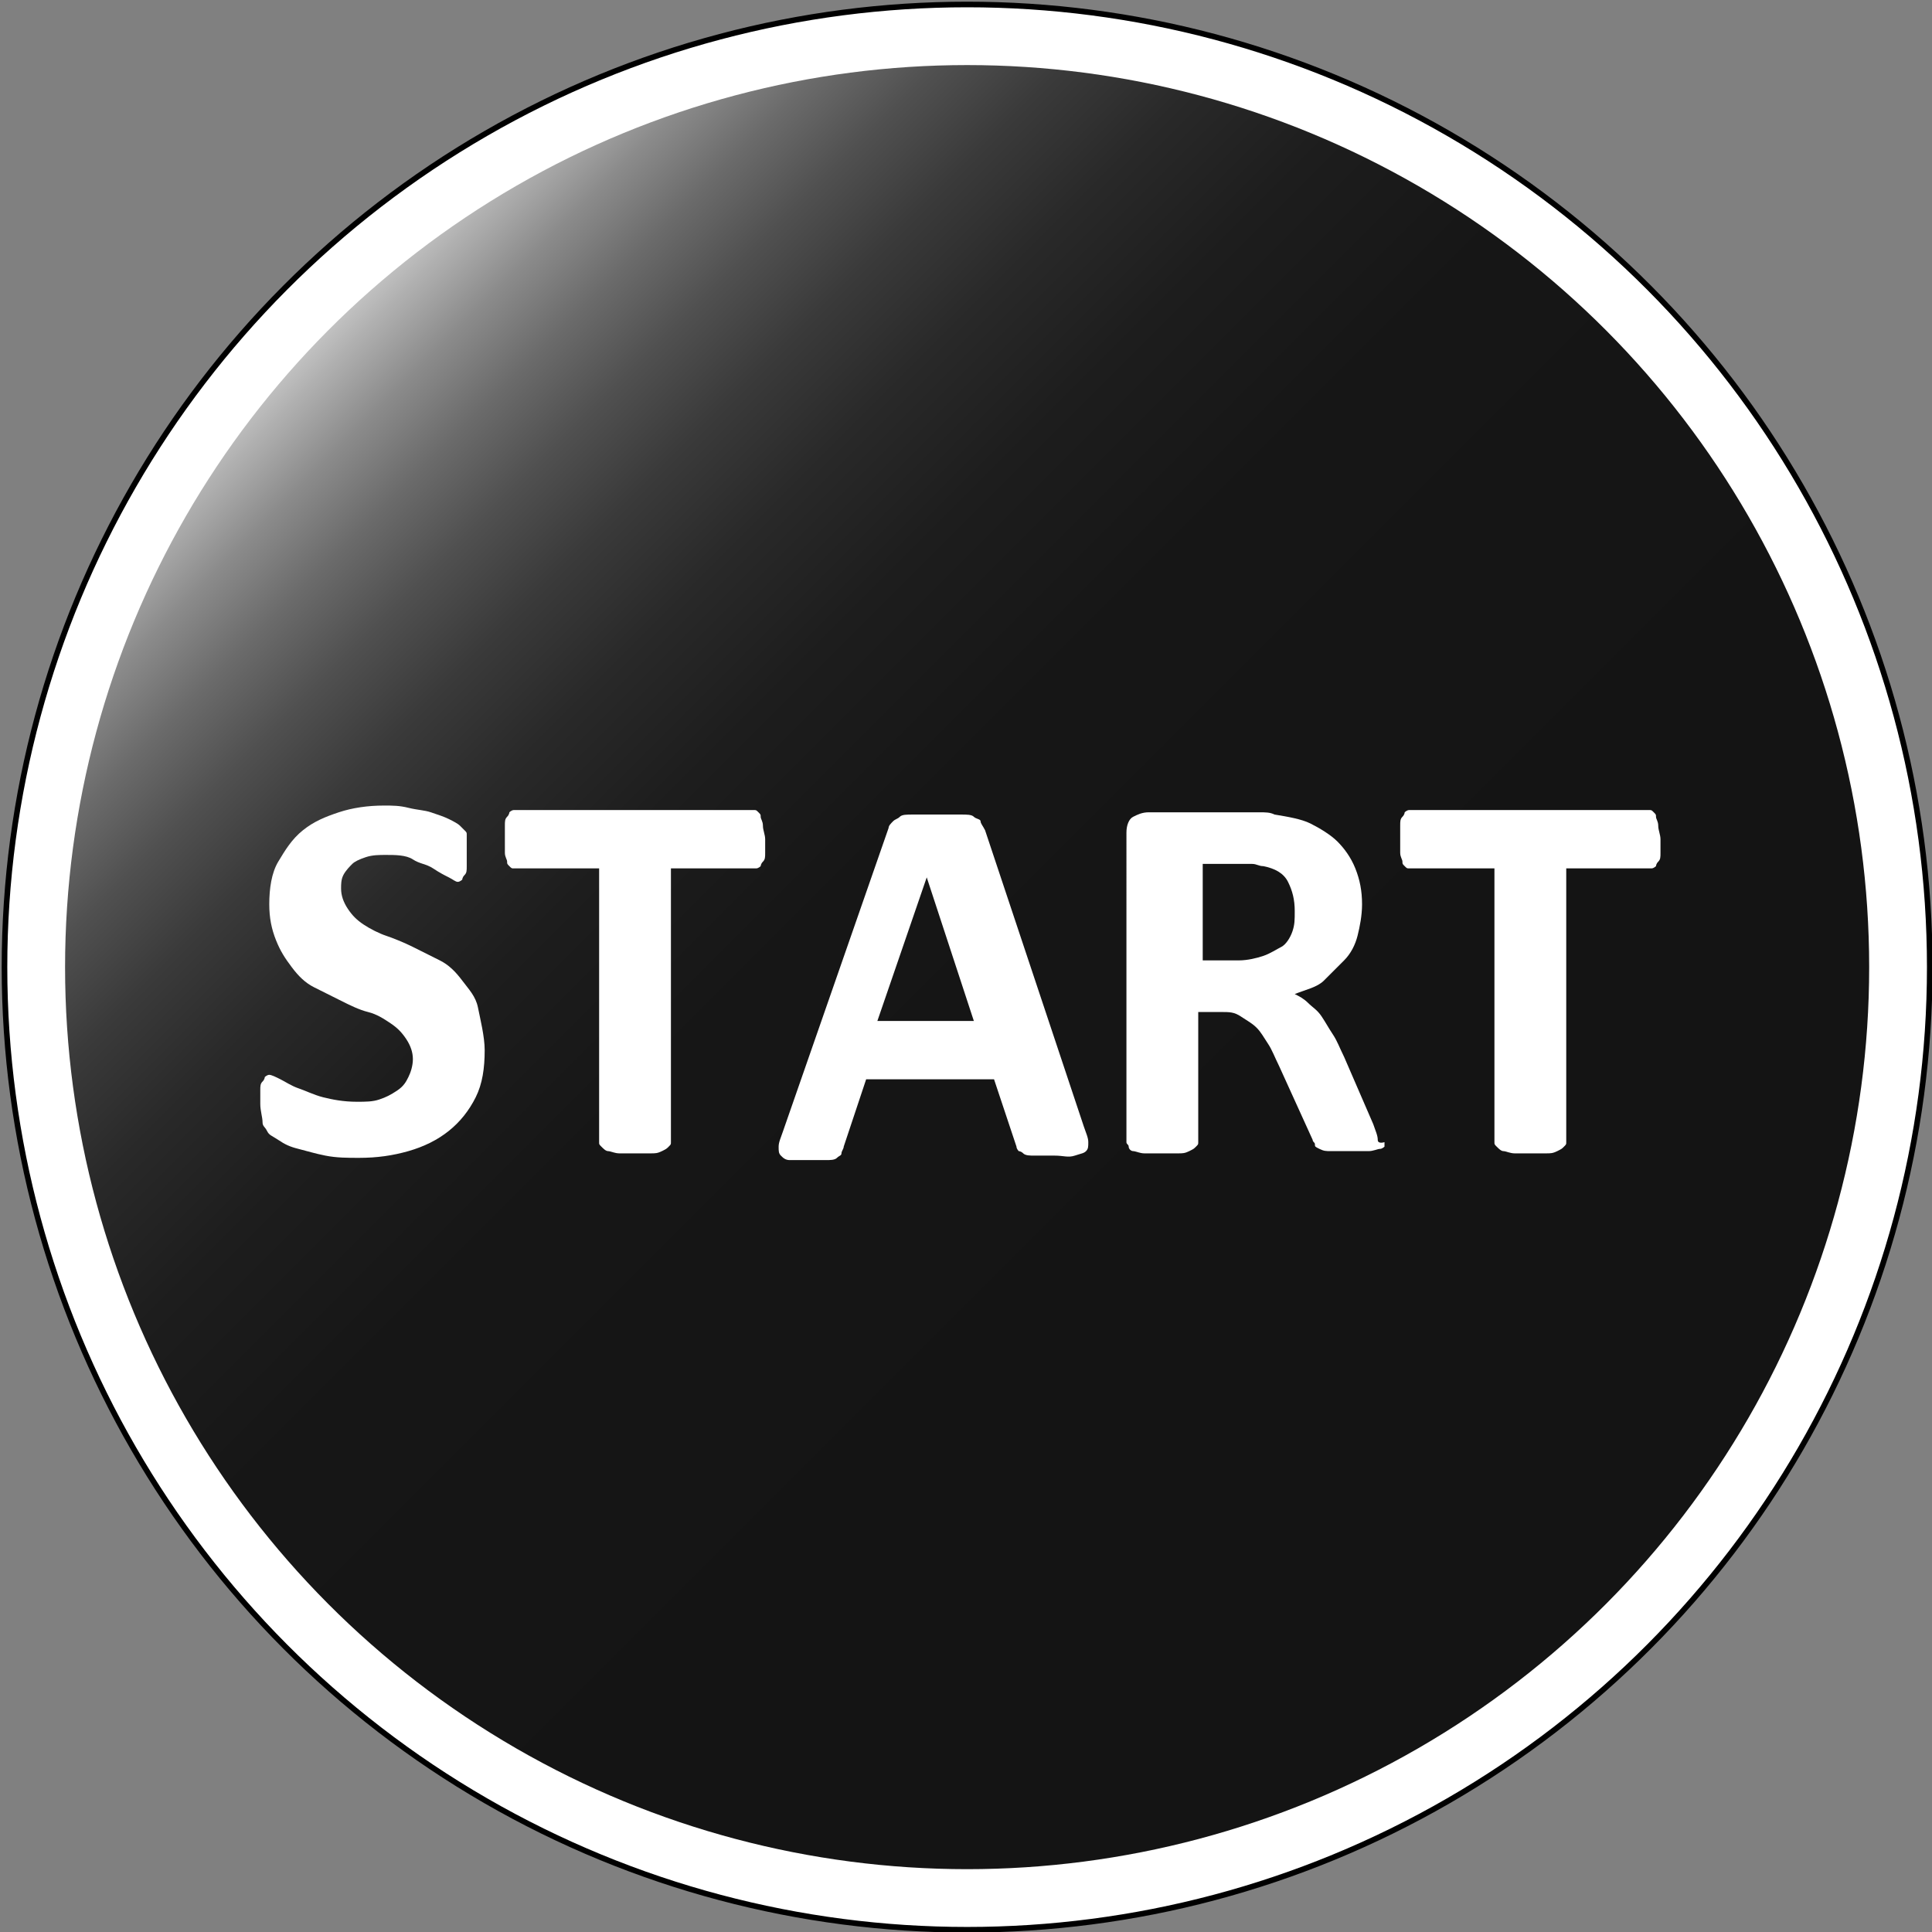
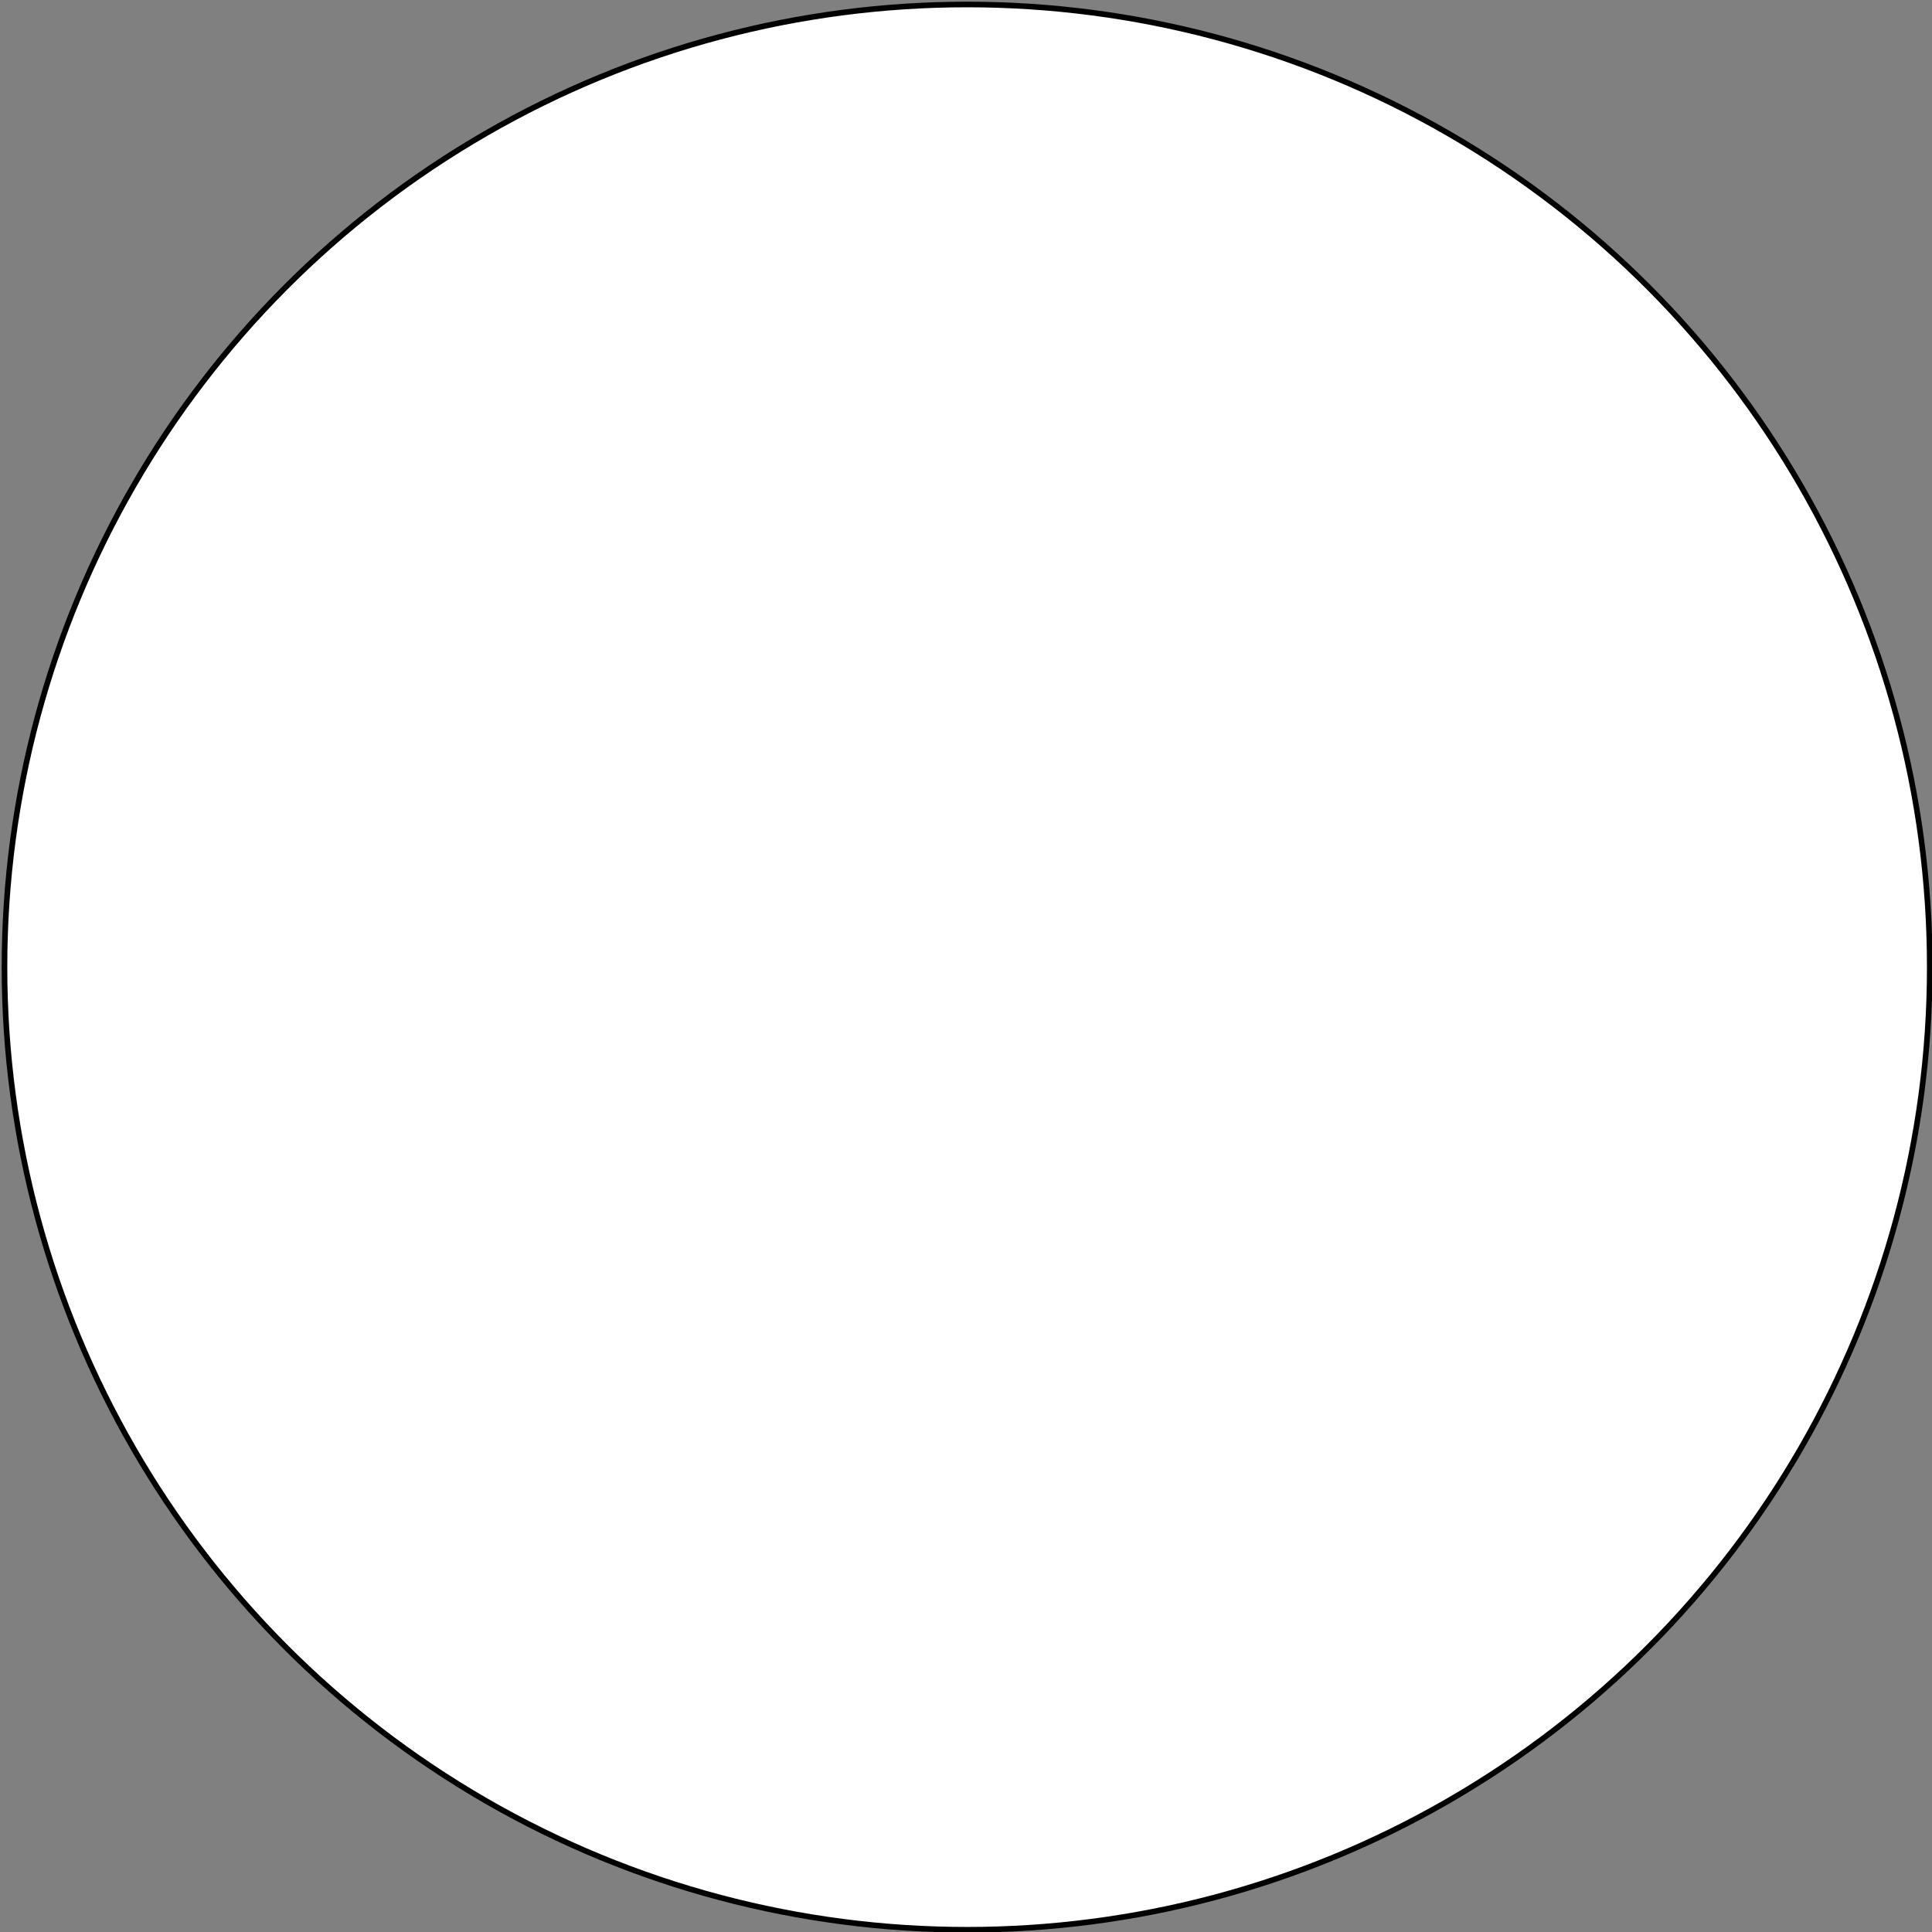
<svg xmlns="http://www.w3.org/2000/svg" version="1.1" id="レイヤー_1" x="0px" y="0px" viewBox="0 0 86.1 86.1" style="enable-background:new 0 0 86.1 86.1;" xml:space="preserve">
  <rect x="0" y="0" width="86.1" height="86.1" fill="#808080" stroke="none" />
  <style type="text/css">
	.st0{fill:#FFFFFF;stroke:#000000;stroke-width:0.25;stroke-miterlimit:10;}
	.st1{fill:url(#SVGID_1_);}
	.st2{fill:#FFFFFF;}
</style>
  <circle class="st0" cx="43.1" cy="43.1" r="42.9" />
  <linearGradient id="SVGID_1_" gradientUnits="userSpaceOnUse" x1="14.622" y1="14.622" x2="71.495" y2="71.495">
    <stop offset="0" style="stop-color:#C2C2C2" />
    <stop offset="1.545660e-02" style="stop-color:#B0B0B0" />
    <stop offset="5.126974e-02" style="stop-color:#8B8B8B" />
    <stop offset="9.158599e-02" style="stop-color:#6B6B6B" />
    <stop offset="0.136" style="stop-color:#505050" />
    <stop offset="0.186" style="stop-color:#3A3A3A" />
    <stop offset="0.245" style="stop-color:#292929" />
    <stop offset="0.318" style="stop-color:#1D1D1D" />
    <stop offset="0.42" style="stop-color:#161616" />
    <stop offset="0.703" style="stop-color:#141414" />
  </linearGradient>
-   <circle class="st1" cx="43.1" cy="43.1" r="40.2" />
  <g>
-     <path class="st2" d="M21.6,46.8c0,0.8-0.1,1.5-0.4,2.1S20.5,50,20,50.4s-1.1,0.7-1.8,0.9s-1.4,0.3-2.2,0.3c-0.5,0-1,0-1.5-0.1   s-0.8-0.2-1.2-0.3s-0.6-0.2-0.9-0.4s-0.4-0.2-0.5-0.4s-0.2-0.2-0.2-0.4s-0.1-0.5-0.1-0.8c0-0.2,0-0.4,0-0.6s0-0.3,0.1-0.4   s0.1-0.2,0.1-0.2s0.1-0.1,0.2-0.1c0.1,0,0.3,0.1,0.5,0.2s0.5,0.3,0.8,0.4s0.7,0.3,1.1,0.4s0.9,0.2,1.5,0.2c0.4,0,0.7,0,1-0.1   s0.5-0.2,0.8-0.4s0.4-0.4,0.5-0.6s0.2-0.5,0.2-0.8c0-0.3-0.1-0.6-0.3-0.9s-0.4-0.5-0.7-0.7s-0.6-0.4-1-0.5s-0.8-0.3-1.2-0.5   c-0.4-0.2-0.8-0.4-1.2-0.6s-0.7-0.5-1-0.9s-0.5-0.7-0.7-1.2s-0.3-1-0.3-1.6c0-0.7,0.1-1.4,0.4-1.9s0.6-1,1.1-1.4s1-0.6,1.6-0.8   s1.3-0.3,2-0.3c0.4,0,0.7,0,1.1,0.1s0.7,0.1,1,0.2s0.6,0.2,0.8,0.3s0.4,0.2,0.5,0.3s0.1,0.1,0.2,0.2s0.1,0.1,0.1,0.2s0,0.2,0,0.3   s0,0.3,0,0.5c0,0.2,0,0.4,0,0.6s0,0.3-0.1,0.4s-0.1,0.2-0.1,0.2s-0.1,0.1-0.2,0.1s-0.2-0.1-0.4-0.2s-0.4-0.2-0.7-0.4   s-0.6-0.2-0.9-0.4s-0.8-0.2-1.2-0.2c-0.3,0-0.6,0-0.9,0.1s-0.5,0.2-0.6,0.3s-0.3,0.3-0.4,0.5s-0.1,0.4-0.1,0.6   c0,0.3,0.1,0.6,0.3,0.9s0.4,0.5,0.7,0.7c0.3,0.2,0.7,0.4,1,0.5s0.8,0.3,1.2,0.5s0.8,0.4,1.2,0.6s0.7,0.5,1,0.9s0.6,0.7,0.7,1.2   S21.6,46.2,21.6,46.8z" />
-     <path class="st2" d="M34.1,37.4c0,0.2,0,0.4,0,0.6s0,0.3-0.1,0.4s-0.1,0.2-0.1,0.2s-0.1,0.1-0.2,0.1h-3.8v12.2c0,0.1,0,0.1-0.1,0.2   s-0.1,0.1-0.3,0.2s-0.3,0.1-0.5,0.1s-0.4,0-0.7,0s-0.5,0-0.7,0s-0.4-0.1-0.5-0.1s-0.2-0.1-0.3-0.2s-0.1-0.1-0.1-0.2V38.7h-3.8   c-0.1,0-0.1,0-0.2-0.1s-0.1-0.1-0.1-0.2s-0.1-0.2-0.1-0.4s0-0.4,0-0.6c0-0.2,0-0.4,0-0.6s0-0.3,0.1-0.4s0.1-0.2,0.1-0.2   s0.1-0.1,0.2-0.1h10.7c0.1,0,0.1,0,0.2,0.1s0.1,0.1,0.1,0.2s0.1,0.2,0.1,0.4S34.1,37.2,34.1,37.4z" />
-     <path class="st2" d="M48.3,50.2c0.1,0.3,0.2,0.5,0.2,0.7s0,0.3-0.1,0.4s-0.2,0.1-0.5,0.2s-0.5,0-0.9,0c-0.4,0-0.7,0-0.9,0   s-0.4,0-0.5-0.1s-0.2-0.1-0.2-0.1s-0.1-0.1-0.1-0.2l-1-3h-5.7l-1,3c0,0.1-0.1,0.2-0.1,0.3s-0.1,0.1-0.2,0.2s-0.3,0.1-0.5,0.1   s-0.5,0-0.8,0c-0.4,0-0.6,0-0.8,0s-0.3-0.1-0.4-0.2s-0.1-0.2-0.1-0.4s0.1-0.4,0.2-0.7l4.7-13.5c0-0.1,0.1-0.2,0.2-0.3   s0.2-0.1,0.3-0.2s0.3-0.1,0.6-0.1s0.6,0,1,0c0.5,0,0.8,0,1.1,0s0.5,0,0.6,0.1s0.3,0.1,0.3,0.2s0.1,0.2,0.2,0.4L48.3,50.2z    M41.3,39.1L41.3,39.1l-2.2,6.4h4.3L41.3,39.1z" />
+     <path class="st2" d="M34.1,37.4s0,0.3-0.1,0.4s-0.1,0.2-0.1,0.2s-0.1,0.1-0.2,0.1h-3.8v12.2c0,0.1,0,0.1-0.1,0.2   s-0.1,0.1-0.3,0.2s-0.3,0.1-0.5,0.1s-0.4,0-0.7,0s-0.5,0-0.7,0s-0.4-0.1-0.5-0.1s-0.2-0.1-0.3-0.2s-0.1-0.1-0.1-0.2V38.7h-3.8   c-0.1,0-0.1,0-0.2-0.1s-0.1-0.1-0.1-0.2s-0.1-0.2-0.1-0.4s0-0.4,0-0.6c0-0.2,0-0.4,0-0.6s0-0.3,0.1-0.4s0.1-0.2,0.1-0.2   s0.1-0.1,0.2-0.1h10.7c0.1,0,0.1,0,0.2,0.1s0.1,0.1,0.1,0.2s0.1,0.2,0.1,0.4S34.1,37.2,34.1,37.4z" />
    <path class="st2" d="M61.7,50.9c0,0.1,0,0.2,0,0.2s-0.1,0.1-0.2,0.1s-0.3,0.1-0.5,0.1s-0.5,0-0.9,0c-0.3,0-0.6,0-0.8,0   s-0.3,0-0.5-0.1s-0.2-0.1-0.2-0.2s-0.1-0.1-0.1-0.2L57,47.5c-0.2-0.4-0.3-0.7-0.5-1s-0.3-0.5-0.5-0.7s-0.4-0.3-0.7-0.5   s-0.5-0.2-0.9-0.2h-1v5.8c0,0.1,0,0.1-0.1,0.2s-0.1,0.1-0.3,0.2s-0.3,0.1-0.5,0.1s-0.4,0-0.8,0c-0.3,0-0.5,0-0.7,0   s-0.4-0.1-0.5-0.1s-0.2-0.1-0.2-0.2s-0.1-0.1-0.1-0.2V37.1c0-0.3,0.1-0.6,0.3-0.7s0.4-0.2,0.7-0.2h3.9c0.4,0,0.7,0,1,0   s0.5,0,0.7,0.1c0.6,0.1,1.2,0.2,1.6,0.4s0.9,0.5,1.2,0.8s0.6,0.7,0.8,1.2s0.3,1,0.3,1.6c0,0.5-0.1,1-0.2,1.4s-0.3,0.8-0.6,1.1   s-0.6,0.6-0.9,0.9s-0.8,0.4-1.3,0.6c0.2,0.1,0.4,0.2,0.6,0.4s0.4,0.3,0.6,0.6s0.3,0.5,0.5,0.8s0.3,0.6,0.5,1l1.3,3   c0.1,0.3,0.2,0.5,0.2,0.7S61.7,50.9,61.7,50.9z M57.7,40.6c0-0.5-0.1-0.9-0.3-1.3s-0.6-0.6-1.1-0.7c-0.2,0-0.3-0.1-0.5-0.1   s-0.5,0-0.8,0h-1.4v4.3h1.6c0.4,0,0.8-0.1,1.1-0.2s0.6-0.3,0.8-0.4s0.4-0.4,0.5-0.7S57.7,41,57.7,40.6z" />
    <path class="st2" d="M74,37.4c0,0.2,0,0.4,0,0.6s0,0.3-0.1,0.4s-0.1,0.2-0.1,0.2s-0.1,0.1-0.2,0.1h-3.8v12.2c0,0.1,0,0.1-0.1,0.2   s-0.1,0.1-0.3,0.2s-0.3,0.1-0.5,0.1s-0.4,0-0.7,0s-0.5,0-0.7,0s-0.4-0.1-0.5-0.1s-0.2-0.1-0.3-0.2s-0.1-0.1-0.1-0.2V38.7h-3.8   c-0.1,0-0.1,0-0.2-0.1s-0.1-0.1-0.1-0.2s-0.1-0.2-0.1-0.4s0-0.4,0-0.6c0-0.2,0-0.4,0-0.6s0-0.3,0.1-0.4s0.1-0.2,0.1-0.2   s0.1-0.1,0.2-0.1h10.7c0.1,0,0.1,0,0.2,0.1s0.1,0.1,0.1,0.2s0.1,0.2,0.1,0.4S74,37.2,74,37.4z" />
  </g>
</svg>